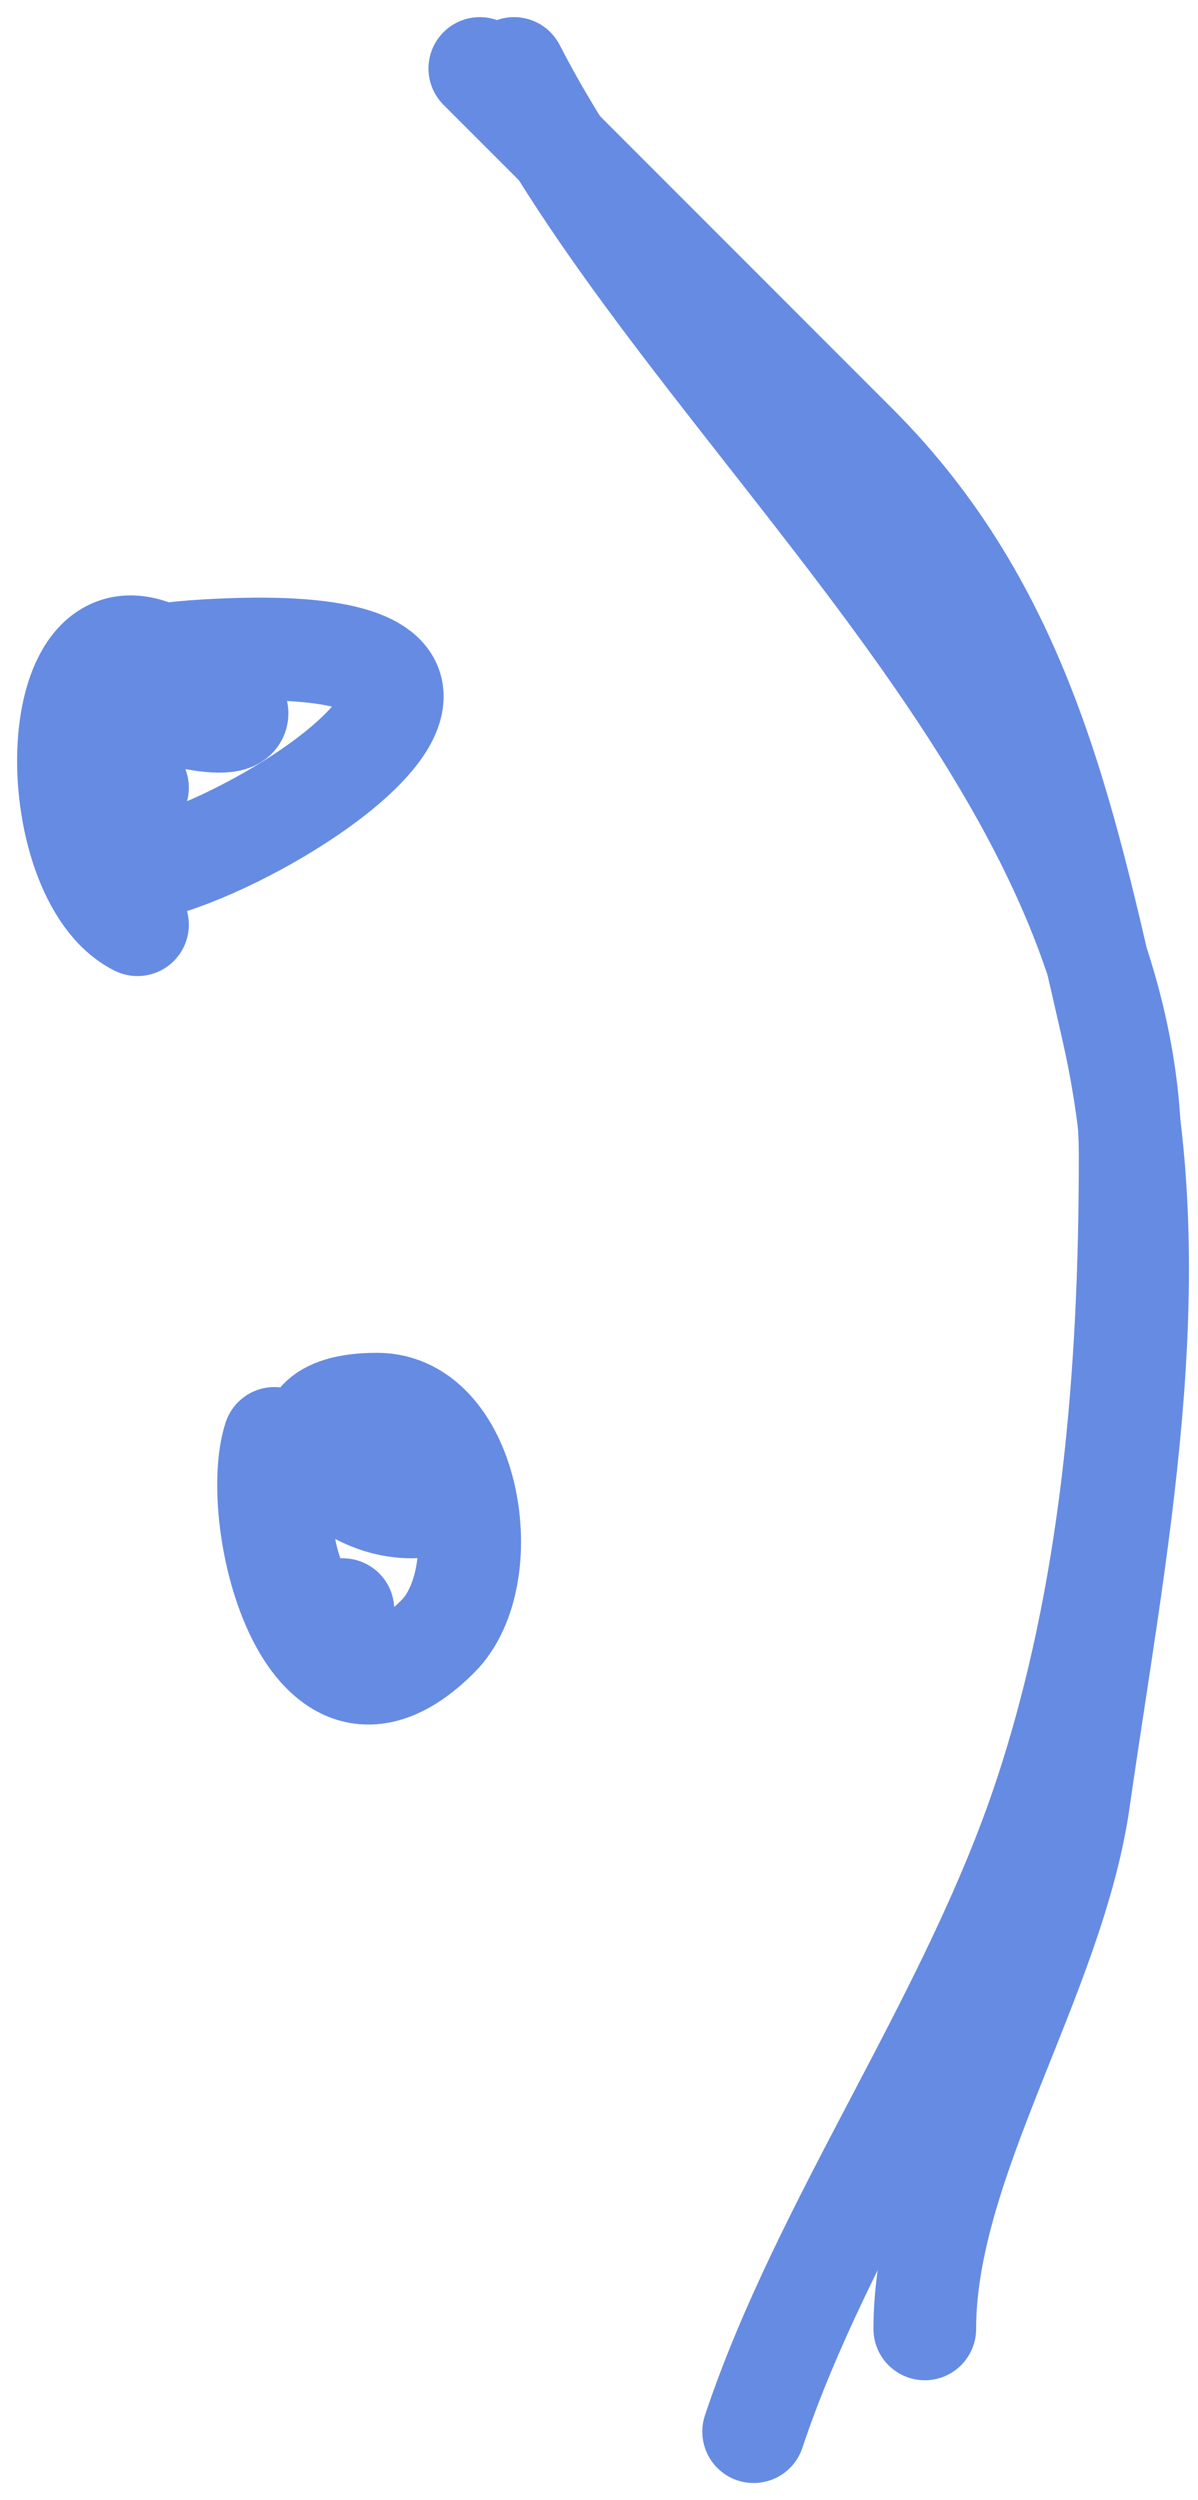
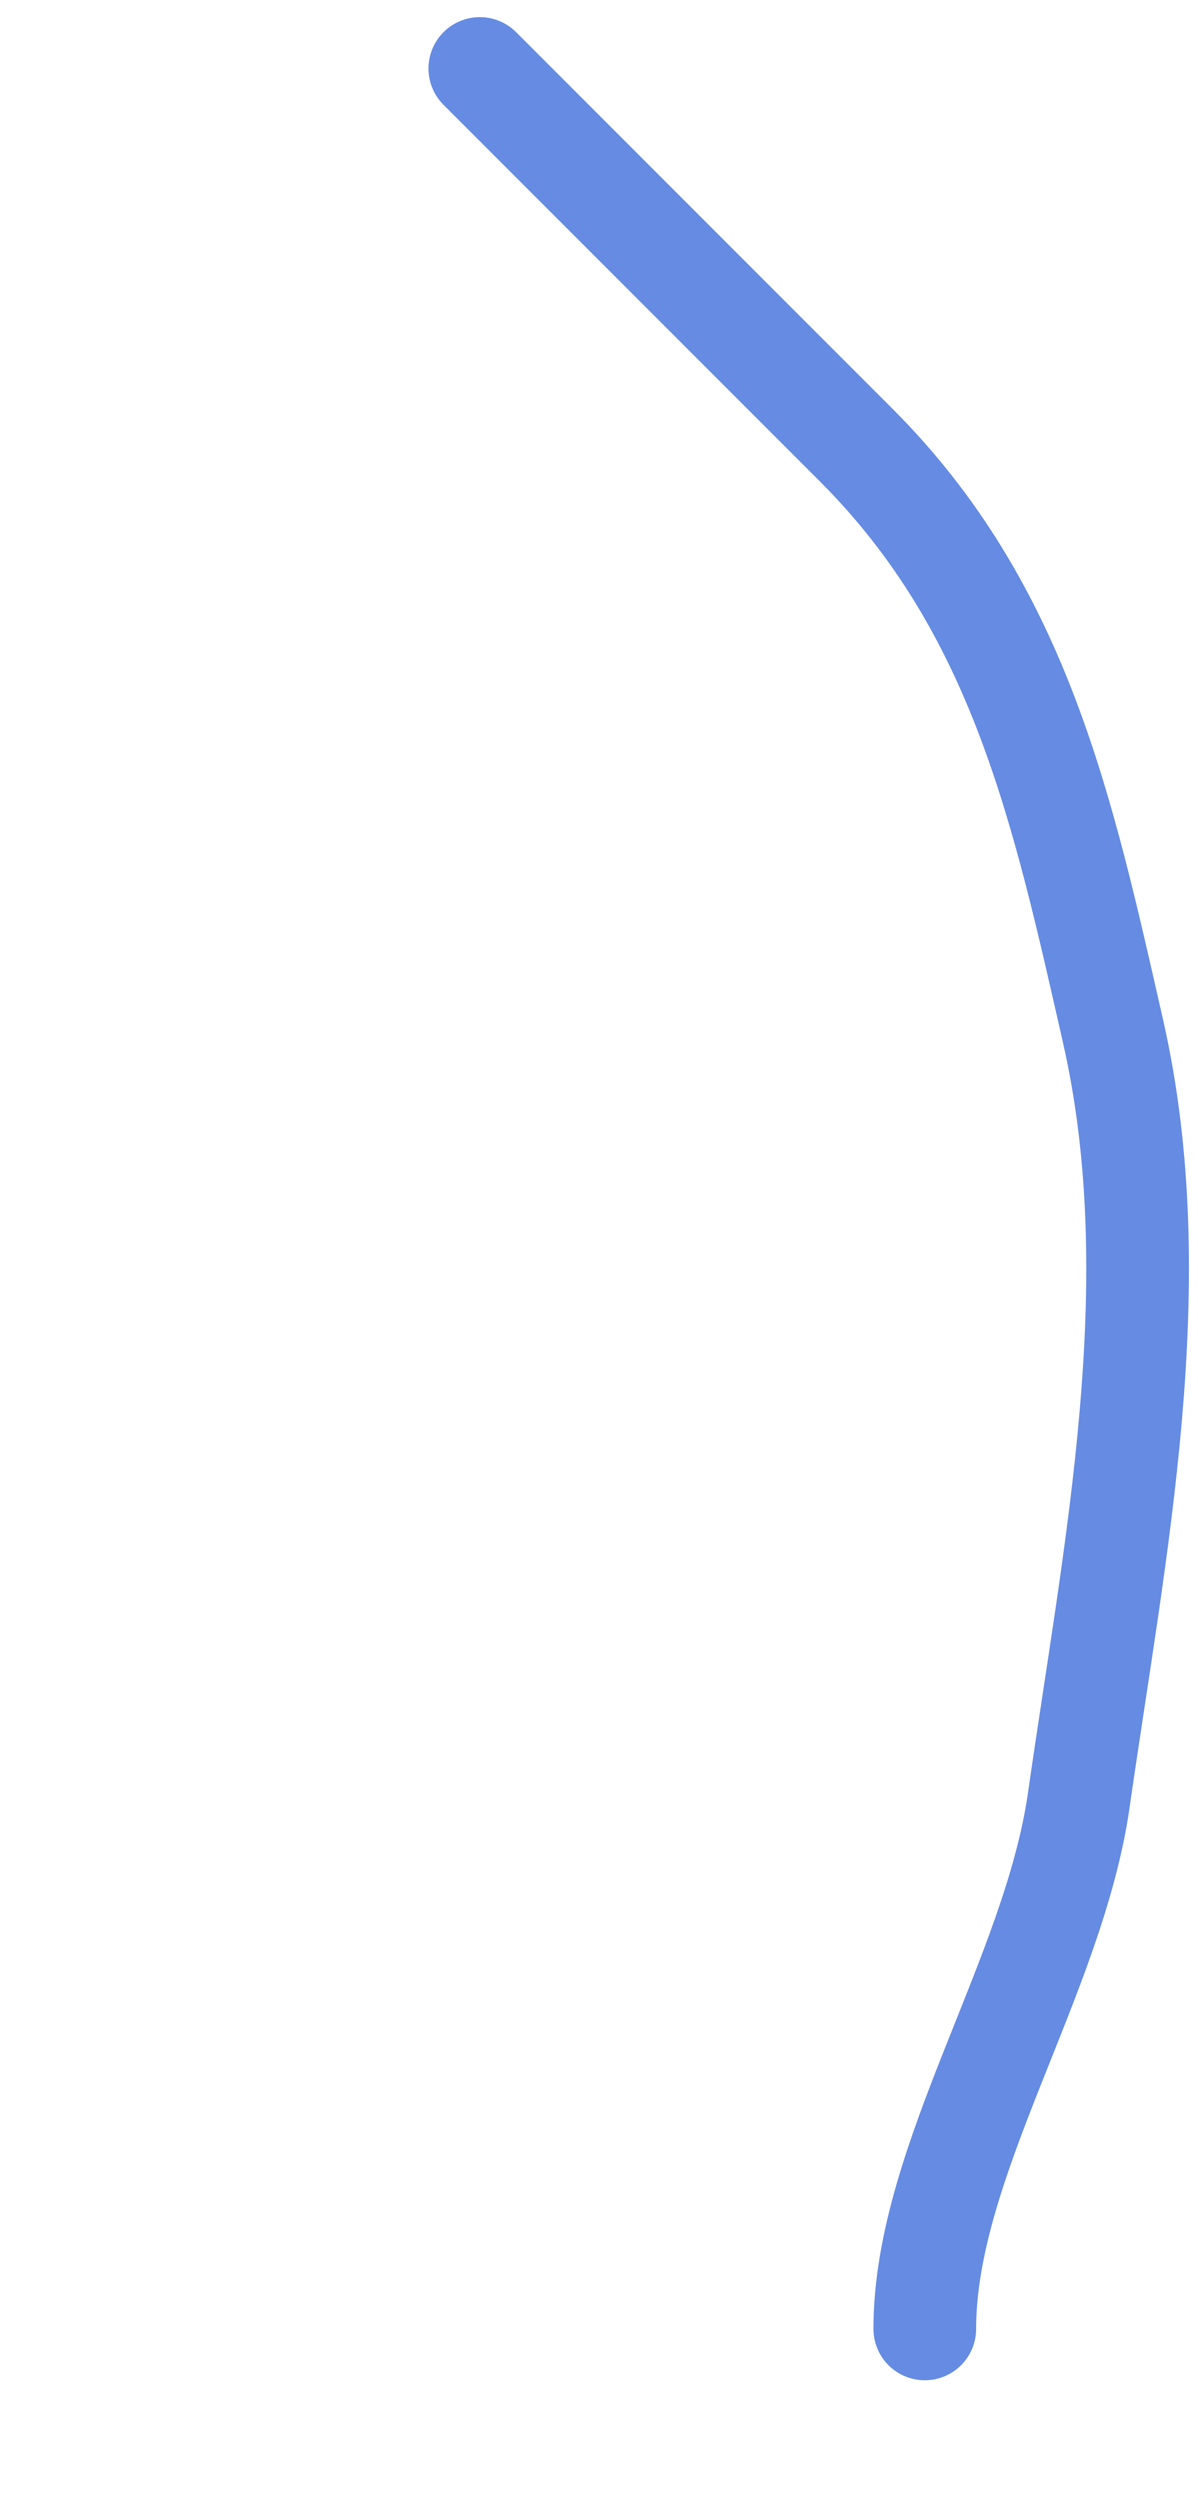
<svg xmlns="http://www.w3.org/2000/svg" width="35" height="73" viewBox="0 0 35 73" fill="none">
-   <path d="M4.017 23C-2.653 30.622 21.884 18.067 6.017 19C-2.334 19.491 11.94 23.241 4.906 19.222C1.202 17.105 1.188 25.586 4.017 27" stroke="#658BE3" stroke-width="3" stroke-linecap="round" />
-   <path d="M8.017 42C7.265 44.347 9.014 51.558 12.794 47.778C14.552 46.02 13.732 41 11.017 41C7.477 41 9.624 44 12.017 44C13.985 44 11.658 41.227 10.072 41.722C7.524 42.519 8.098 45.622 9.017 47" stroke="#658BE3" stroke-width="3" stroke-linecap="round" />
  <path d="M14.018 2C17.684 5.667 21.351 9.333 25.018 13C29.807 17.789 31.058 23.69 32.518 30.111C34.187 37.455 32.56 45.261 31.518 52.556C30.779 57.725 27.018 63.104 27.018 68" stroke="#658BE3" stroke-width="3" stroke-linecap="round" />
-   <path d="M10.018 47H9.018" stroke="#658BE3" stroke-width="3" stroke-linecap="round" />
-   <path d="M15.018 2C20.16 11.999 33.018 22.035 33.018 33.778C33.018 40.049 32.507 46.531 30.518 52.5C28.363 58.965 24.069 64.846 22.018 71" stroke="#658BE3" stroke-width="3" stroke-linecap="round" />
</svg>